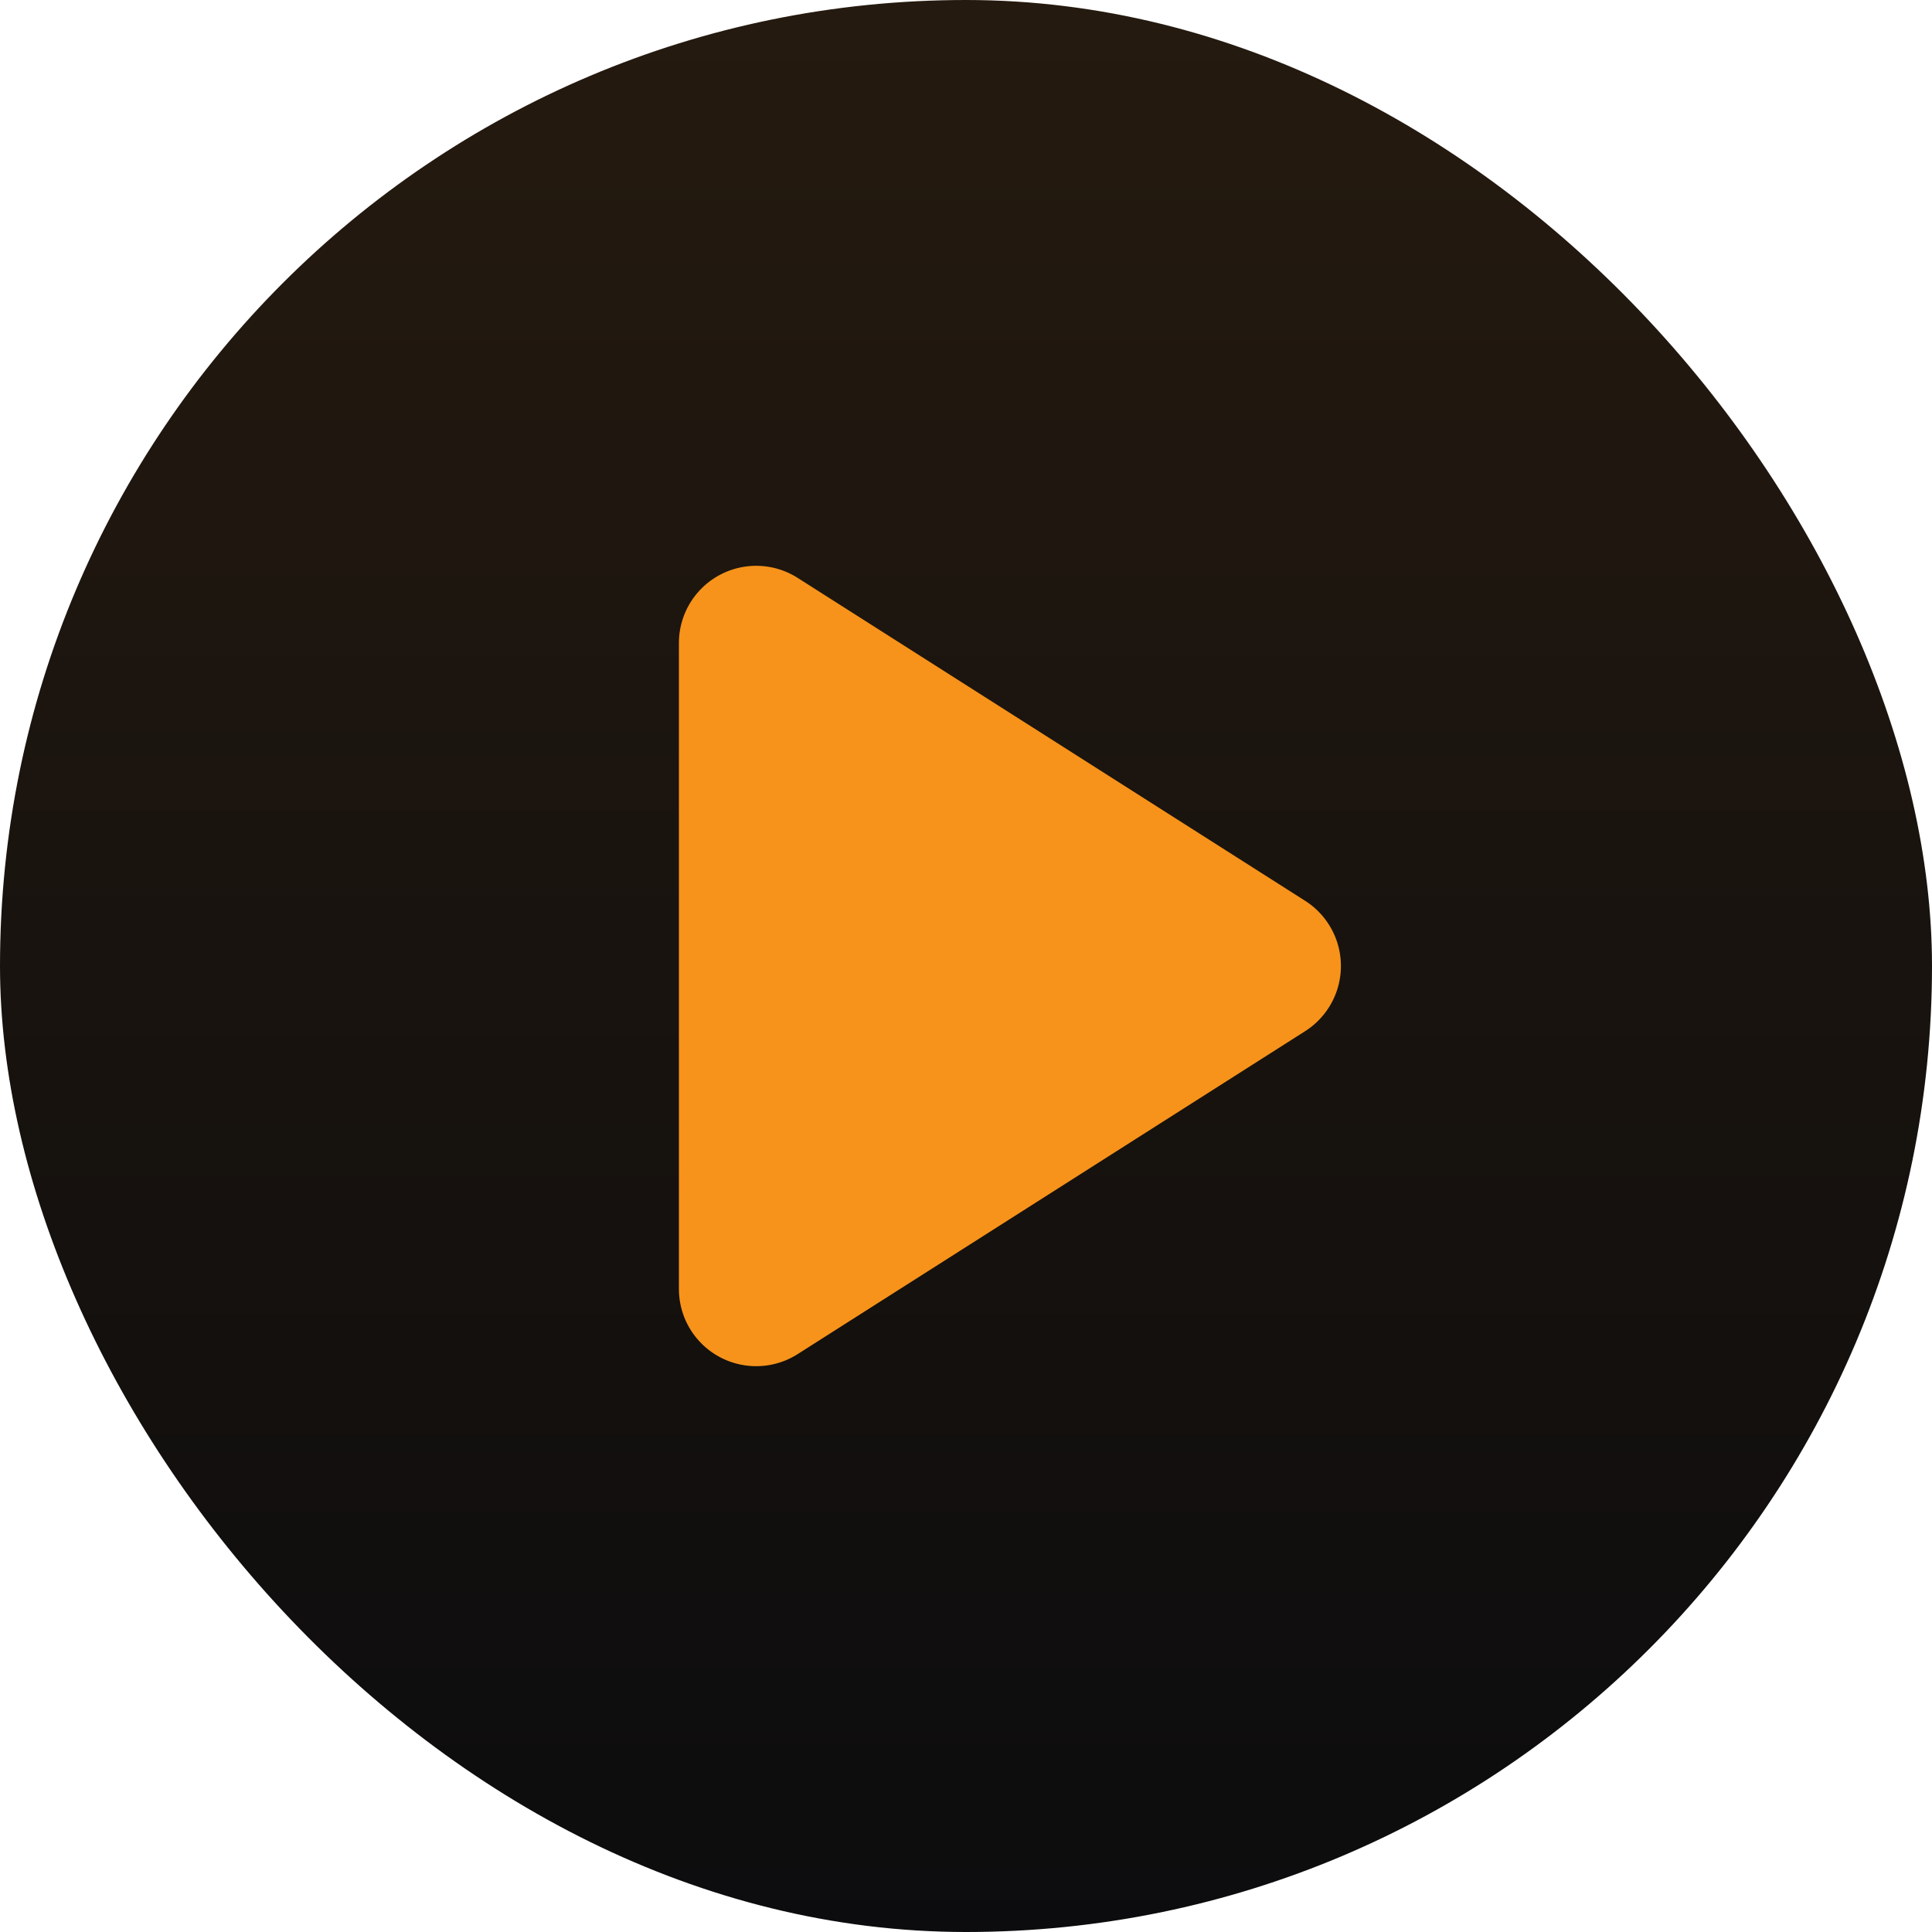
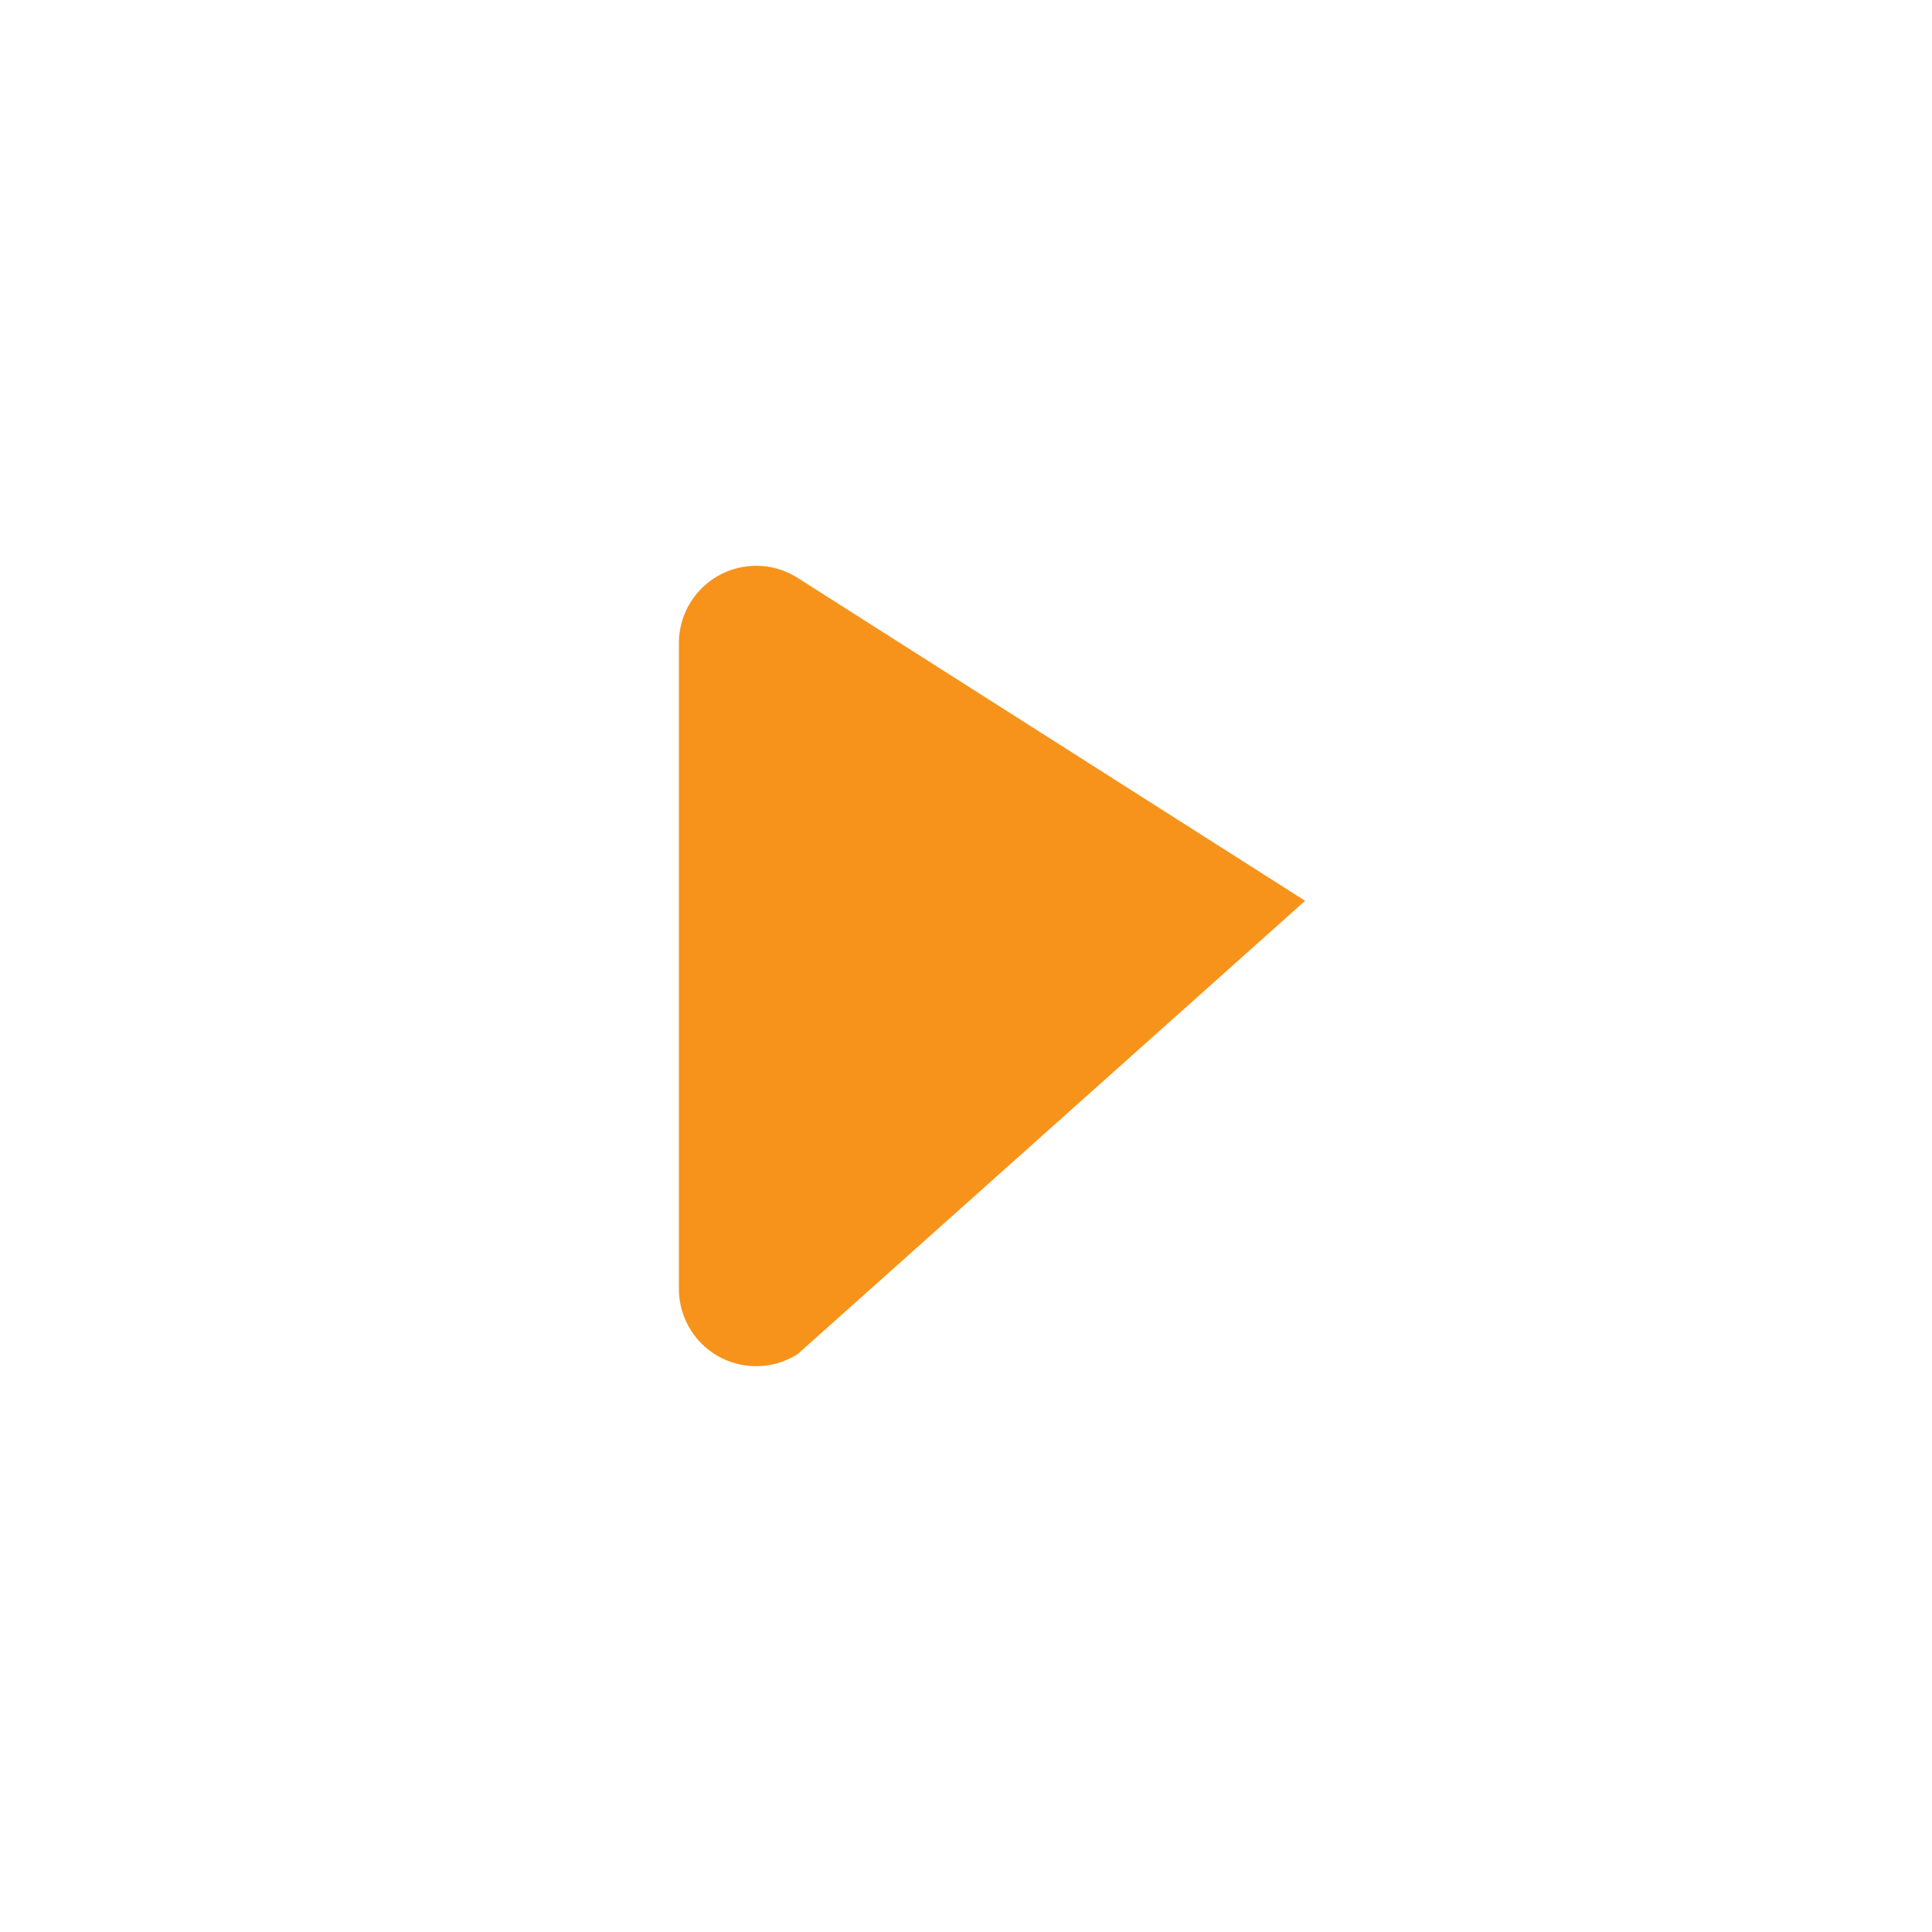
<svg xmlns="http://www.w3.org/2000/svg" width="250" height="250" viewBox="0 0 250 250">
  <defs>
    <linearGradient id="linear-gradient" x1="0.5" x2="0.5" y2="1" gradientUnits="objectBoundingBox">
      <stop offset="0" stop-color="#251a0f" />
      <stop offset="1" stop-color="#0c0c0e" />
    </linearGradient>
    <filter id="Polygon_159" x="27.854" y="5" width="214.29" height="240" filterUnits="userSpaceOnUse">
      <feOffset input="SourceAlpha" />
      <feGaussianBlur stdDeviation="20" result="blur" />
      <feFlood flood-color="#f7931a" />
      <feComposite operator="in" in2="blur" />
      <feComposite in="SourceGraphic" />
    </filter>
  </defs>
  <g id="Group_2475" data-name="Group 2475" transform="translate(-223 -208)">
    <g id="Group_2267" data-name="Group 2267" transform="translate(223 208)">
      <g id="Group_2181" data-name="Group 2181">
-         <rect id="BTCB" width="250" height="250" rx="125" fill="url(#linear-gradient)" />
-       </g>
+         </g>
    </g>
    <g transform="matrix(1, 0, 0, 1, 223, 208)" filter="url(#Polygon_159)">
-       <path id="Polygon_159-2" data-name="Polygon 159" d="M51.563,13.258a10,10,0,0,1,16.873,0L110.22,78.921a10,10,0,0,1-8.437,15.369H18.216A10,10,0,0,1,9.78,78.921Z" transform="translate(182.14 65) rotate(90)" fill="#f7931a" />
+       <path id="Polygon_159-2" data-name="Polygon 159" d="M51.563,13.258L110.22,78.921a10,10,0,0,1-8.437,15.369H18.216A10,10,0,0,1,9.78,78.921Z" transform="translate(182.14 65) rotate(90)" fill="#f7931a" />
    </g>
  </g>
</svg>